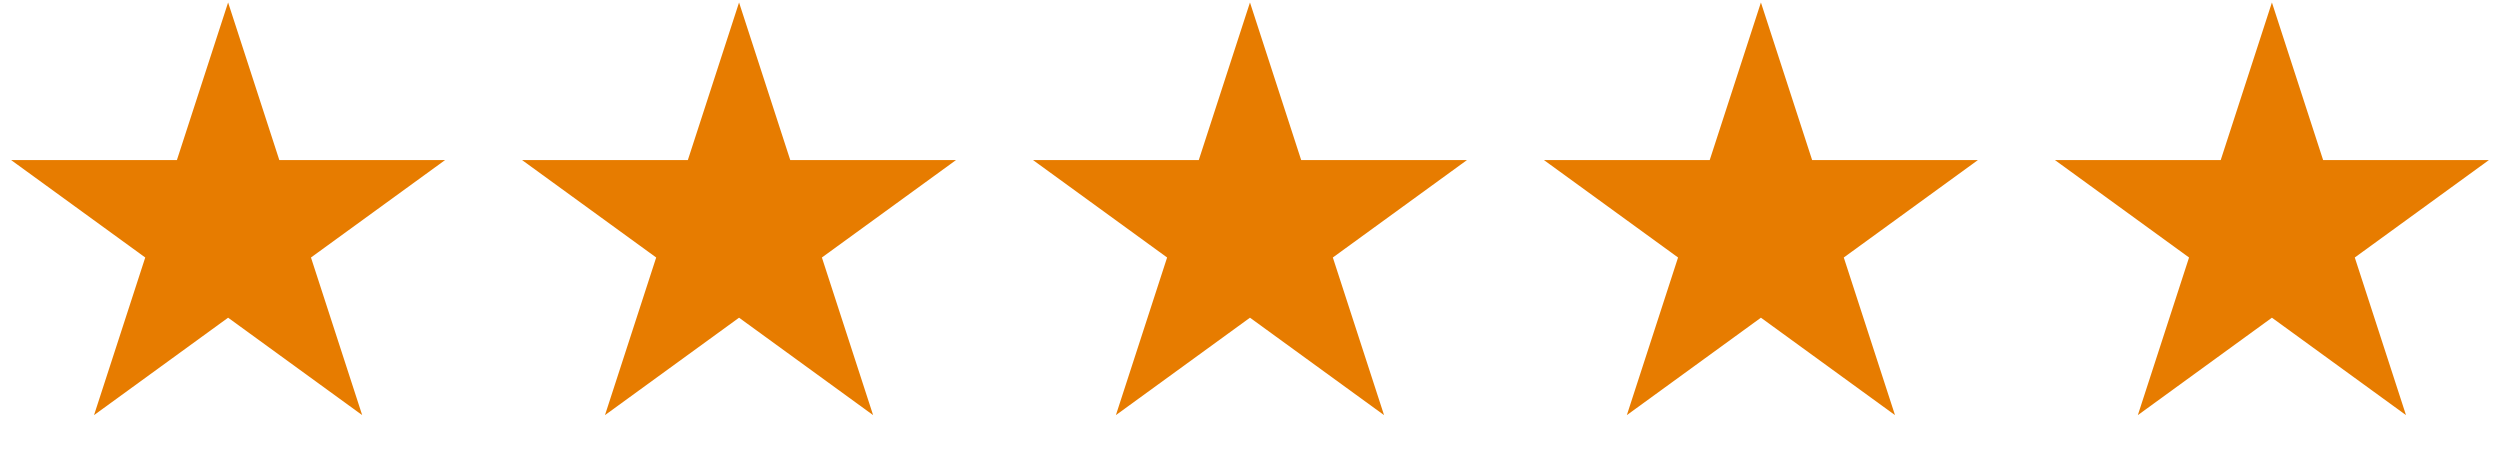
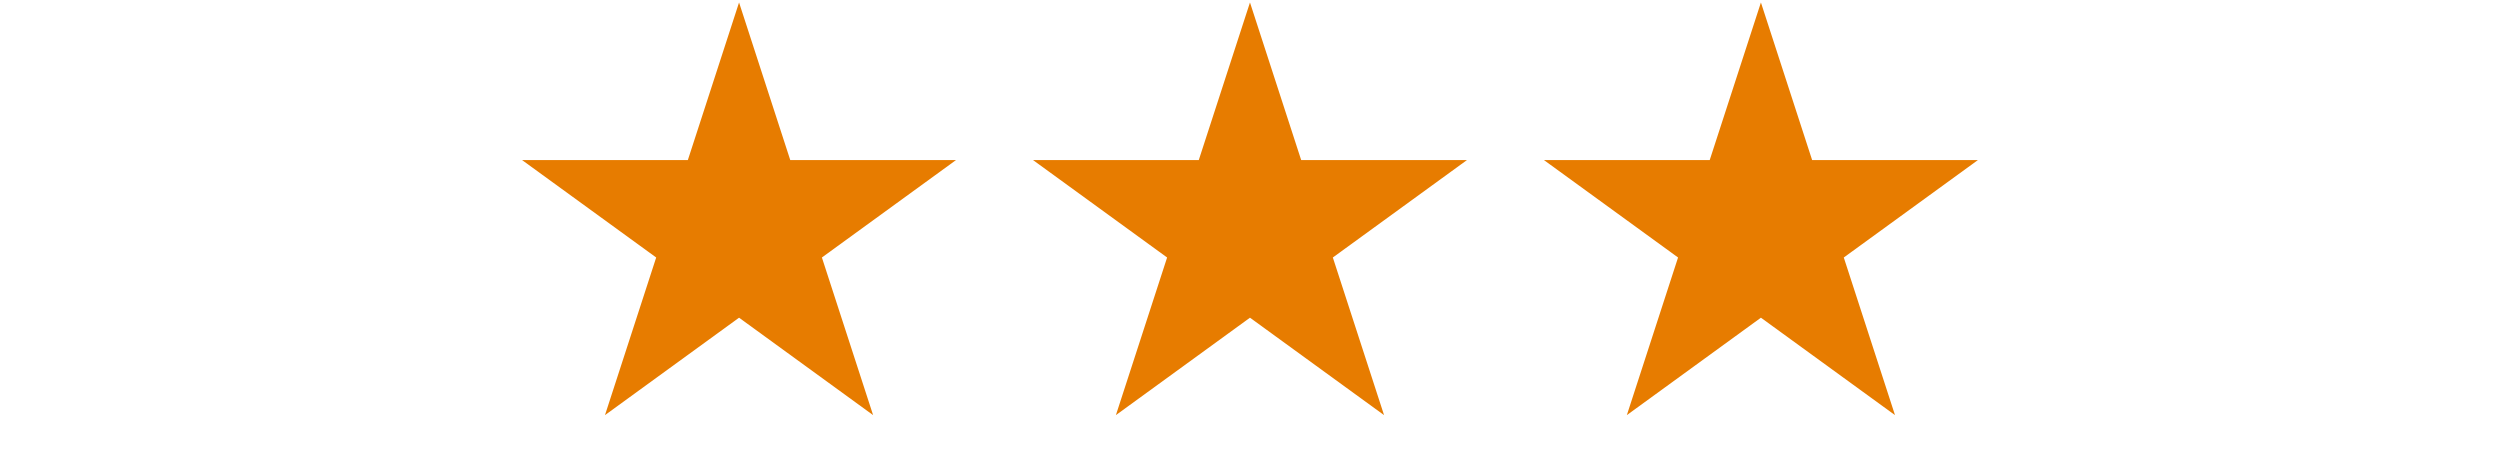
<svg xmlns="http://www.w3.org/2000/svg" width="103" height="19" viewBox="0 0 103 19" fill="none">
-   <path d="M9.398 0.102L11.508 6.596H18.336L12.812 10.609L14.922 17.103L9.398 13.089L3.874 17.103L5.984 10.609L0.46 6.596H7.288L9.398 0.102Z" fill="#E77C00" />
  <path d="M30.449 0.102L32.559 6.596H39.386L33.862 10.609L35.972 17.103L30.449 13.089L24.925 17.103L27.035 10.609L21.511 6.596H28.339L30.449 0.102Z" fill="#E77C00" />
  <path d="M51.499 0.102L53.609 6.596H60.437L54.913 10.609L57.023 17.103L51.499 13.089L45.975 17.103L48.085 10.609L42.562 6.596H49.389L51.499 0.102Z" fill="#E77C00" />
  <path d="M72.55 0.102L74.66 6.596H81.488L75.964 10.609L78.074 17.103L72.55 13.089L67.026 17.103L69.136 10.609L63.612 6.596H70.44L72.55 0.102Z" fill="#E77C00" />
-   <path d="M93.603 0.102L95.713 6.596H102.541L97.017 10.609L99.127 17.103L93.603 13.089L88.079 17.103L90.189 10.609L84.665 6.596H91.493L93.603 0.102Z" fill="#E77C00" />
</svg>